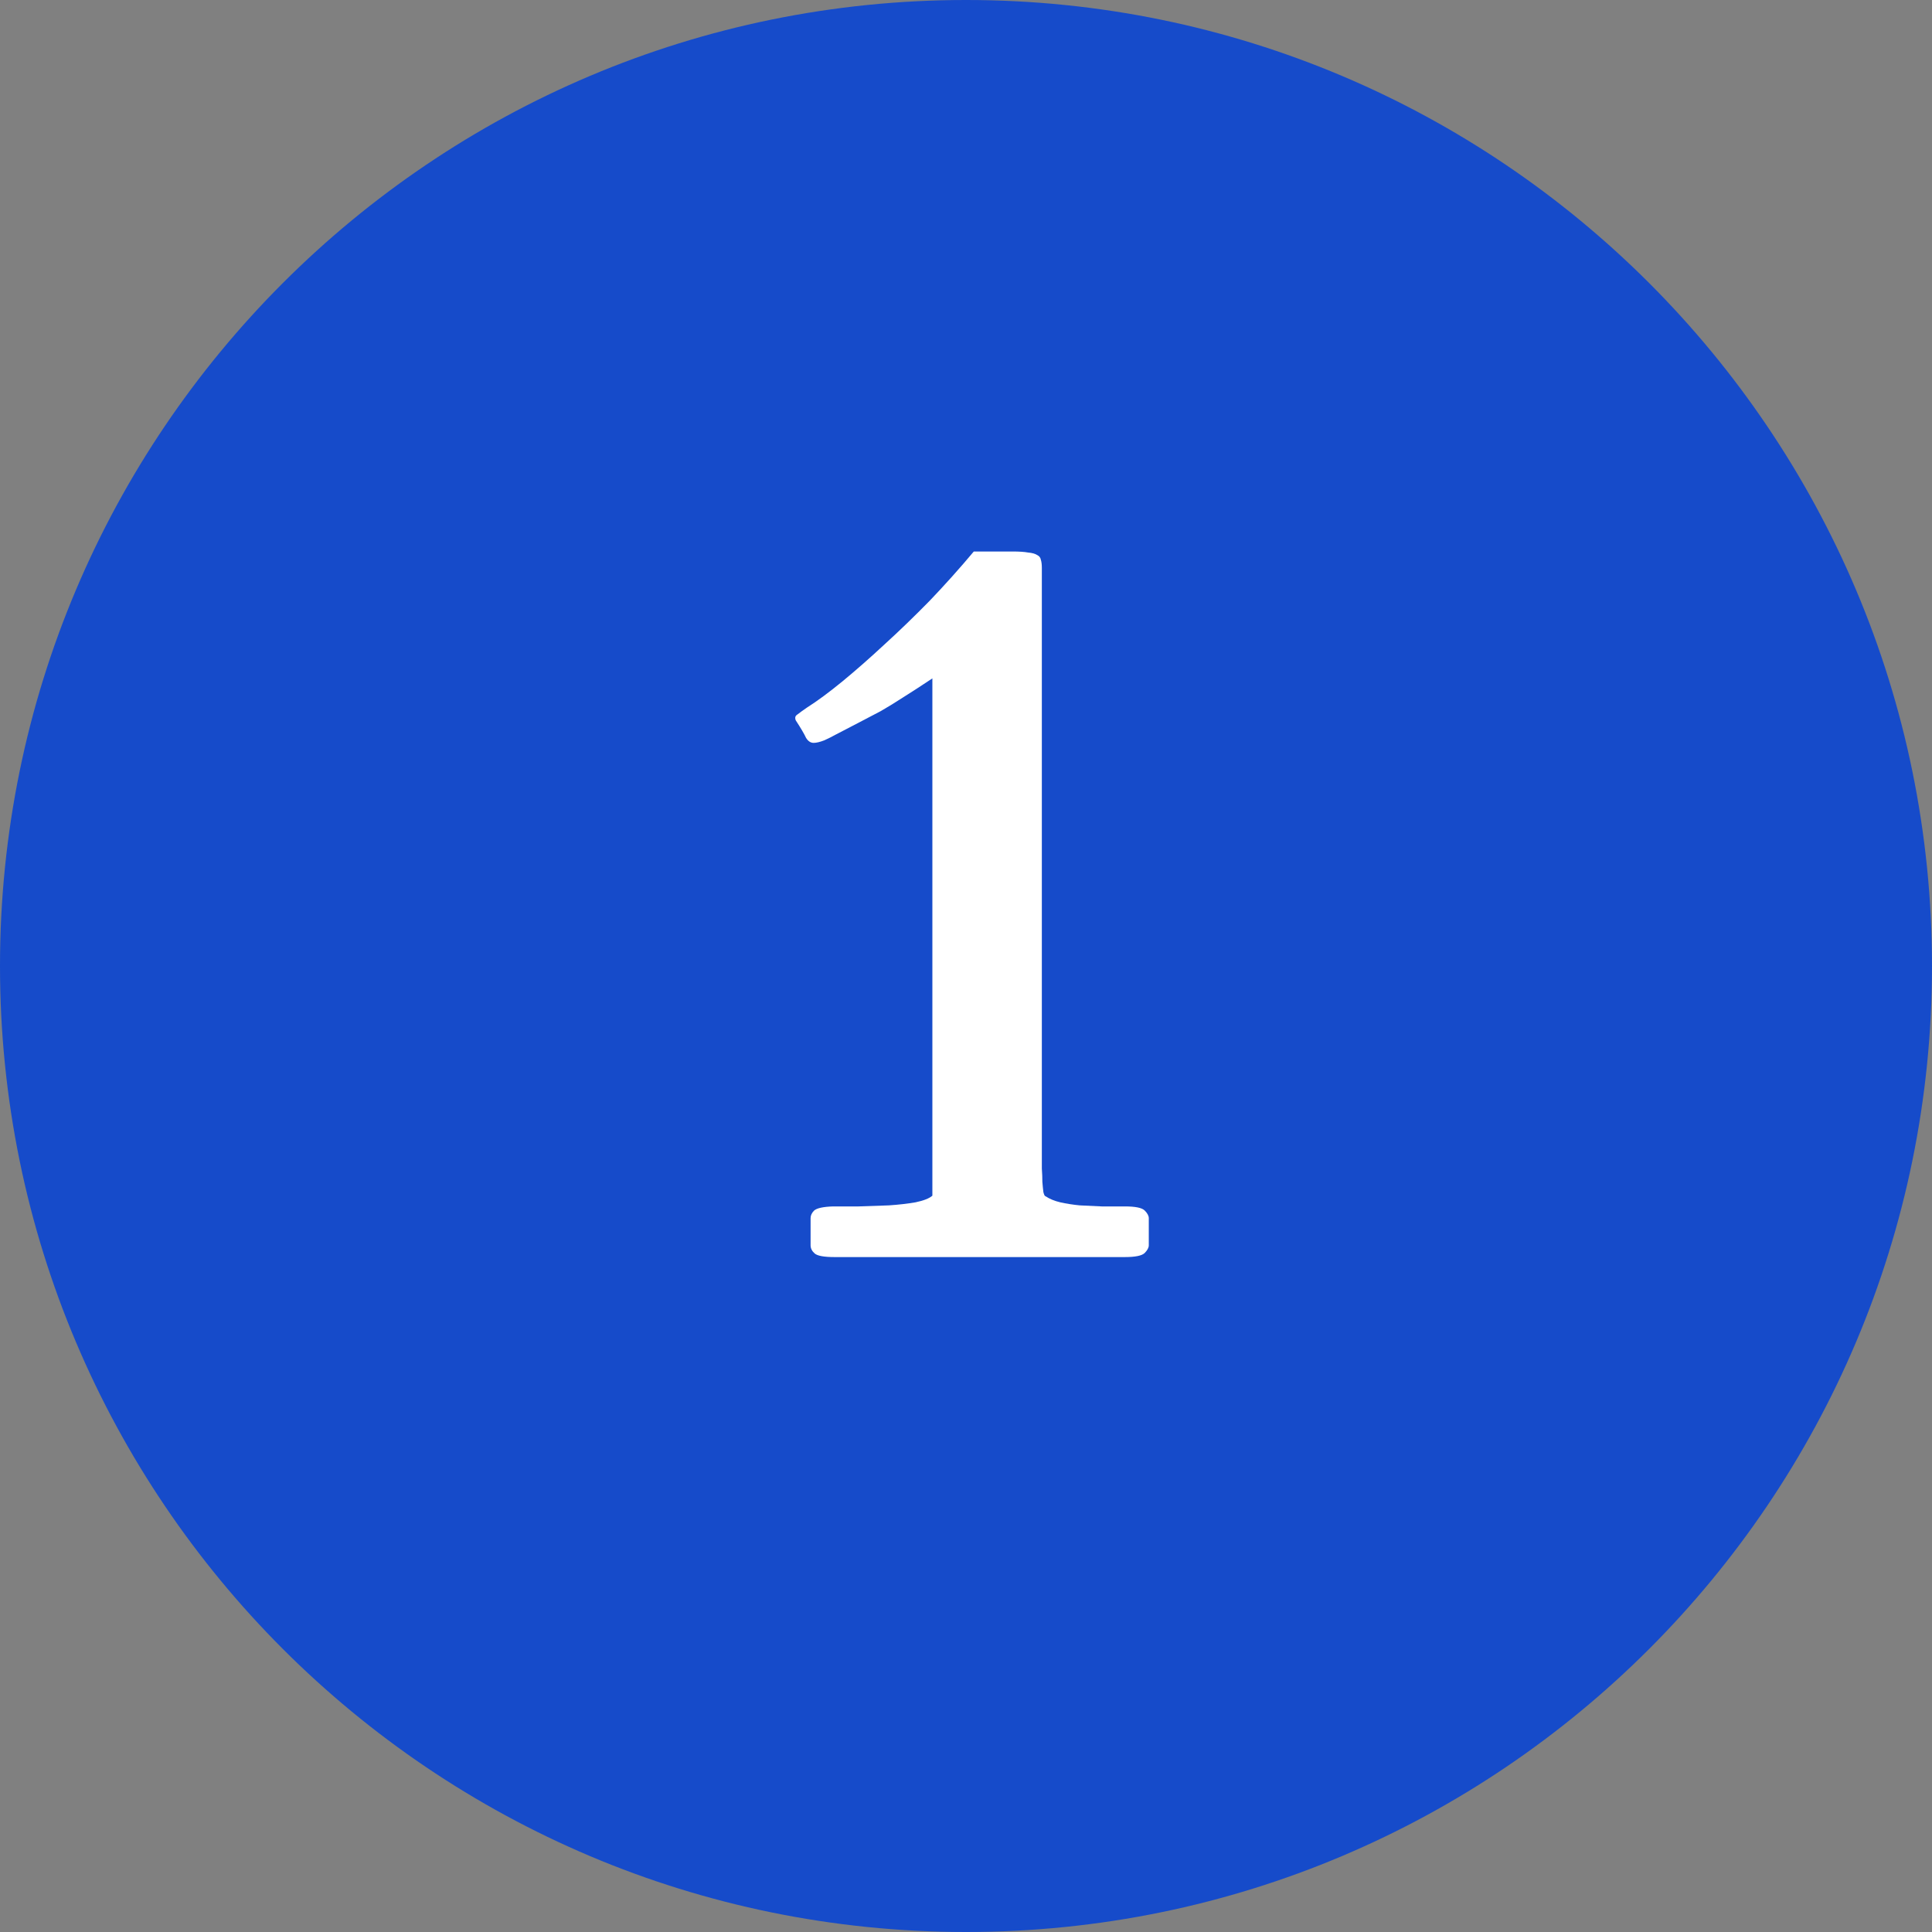
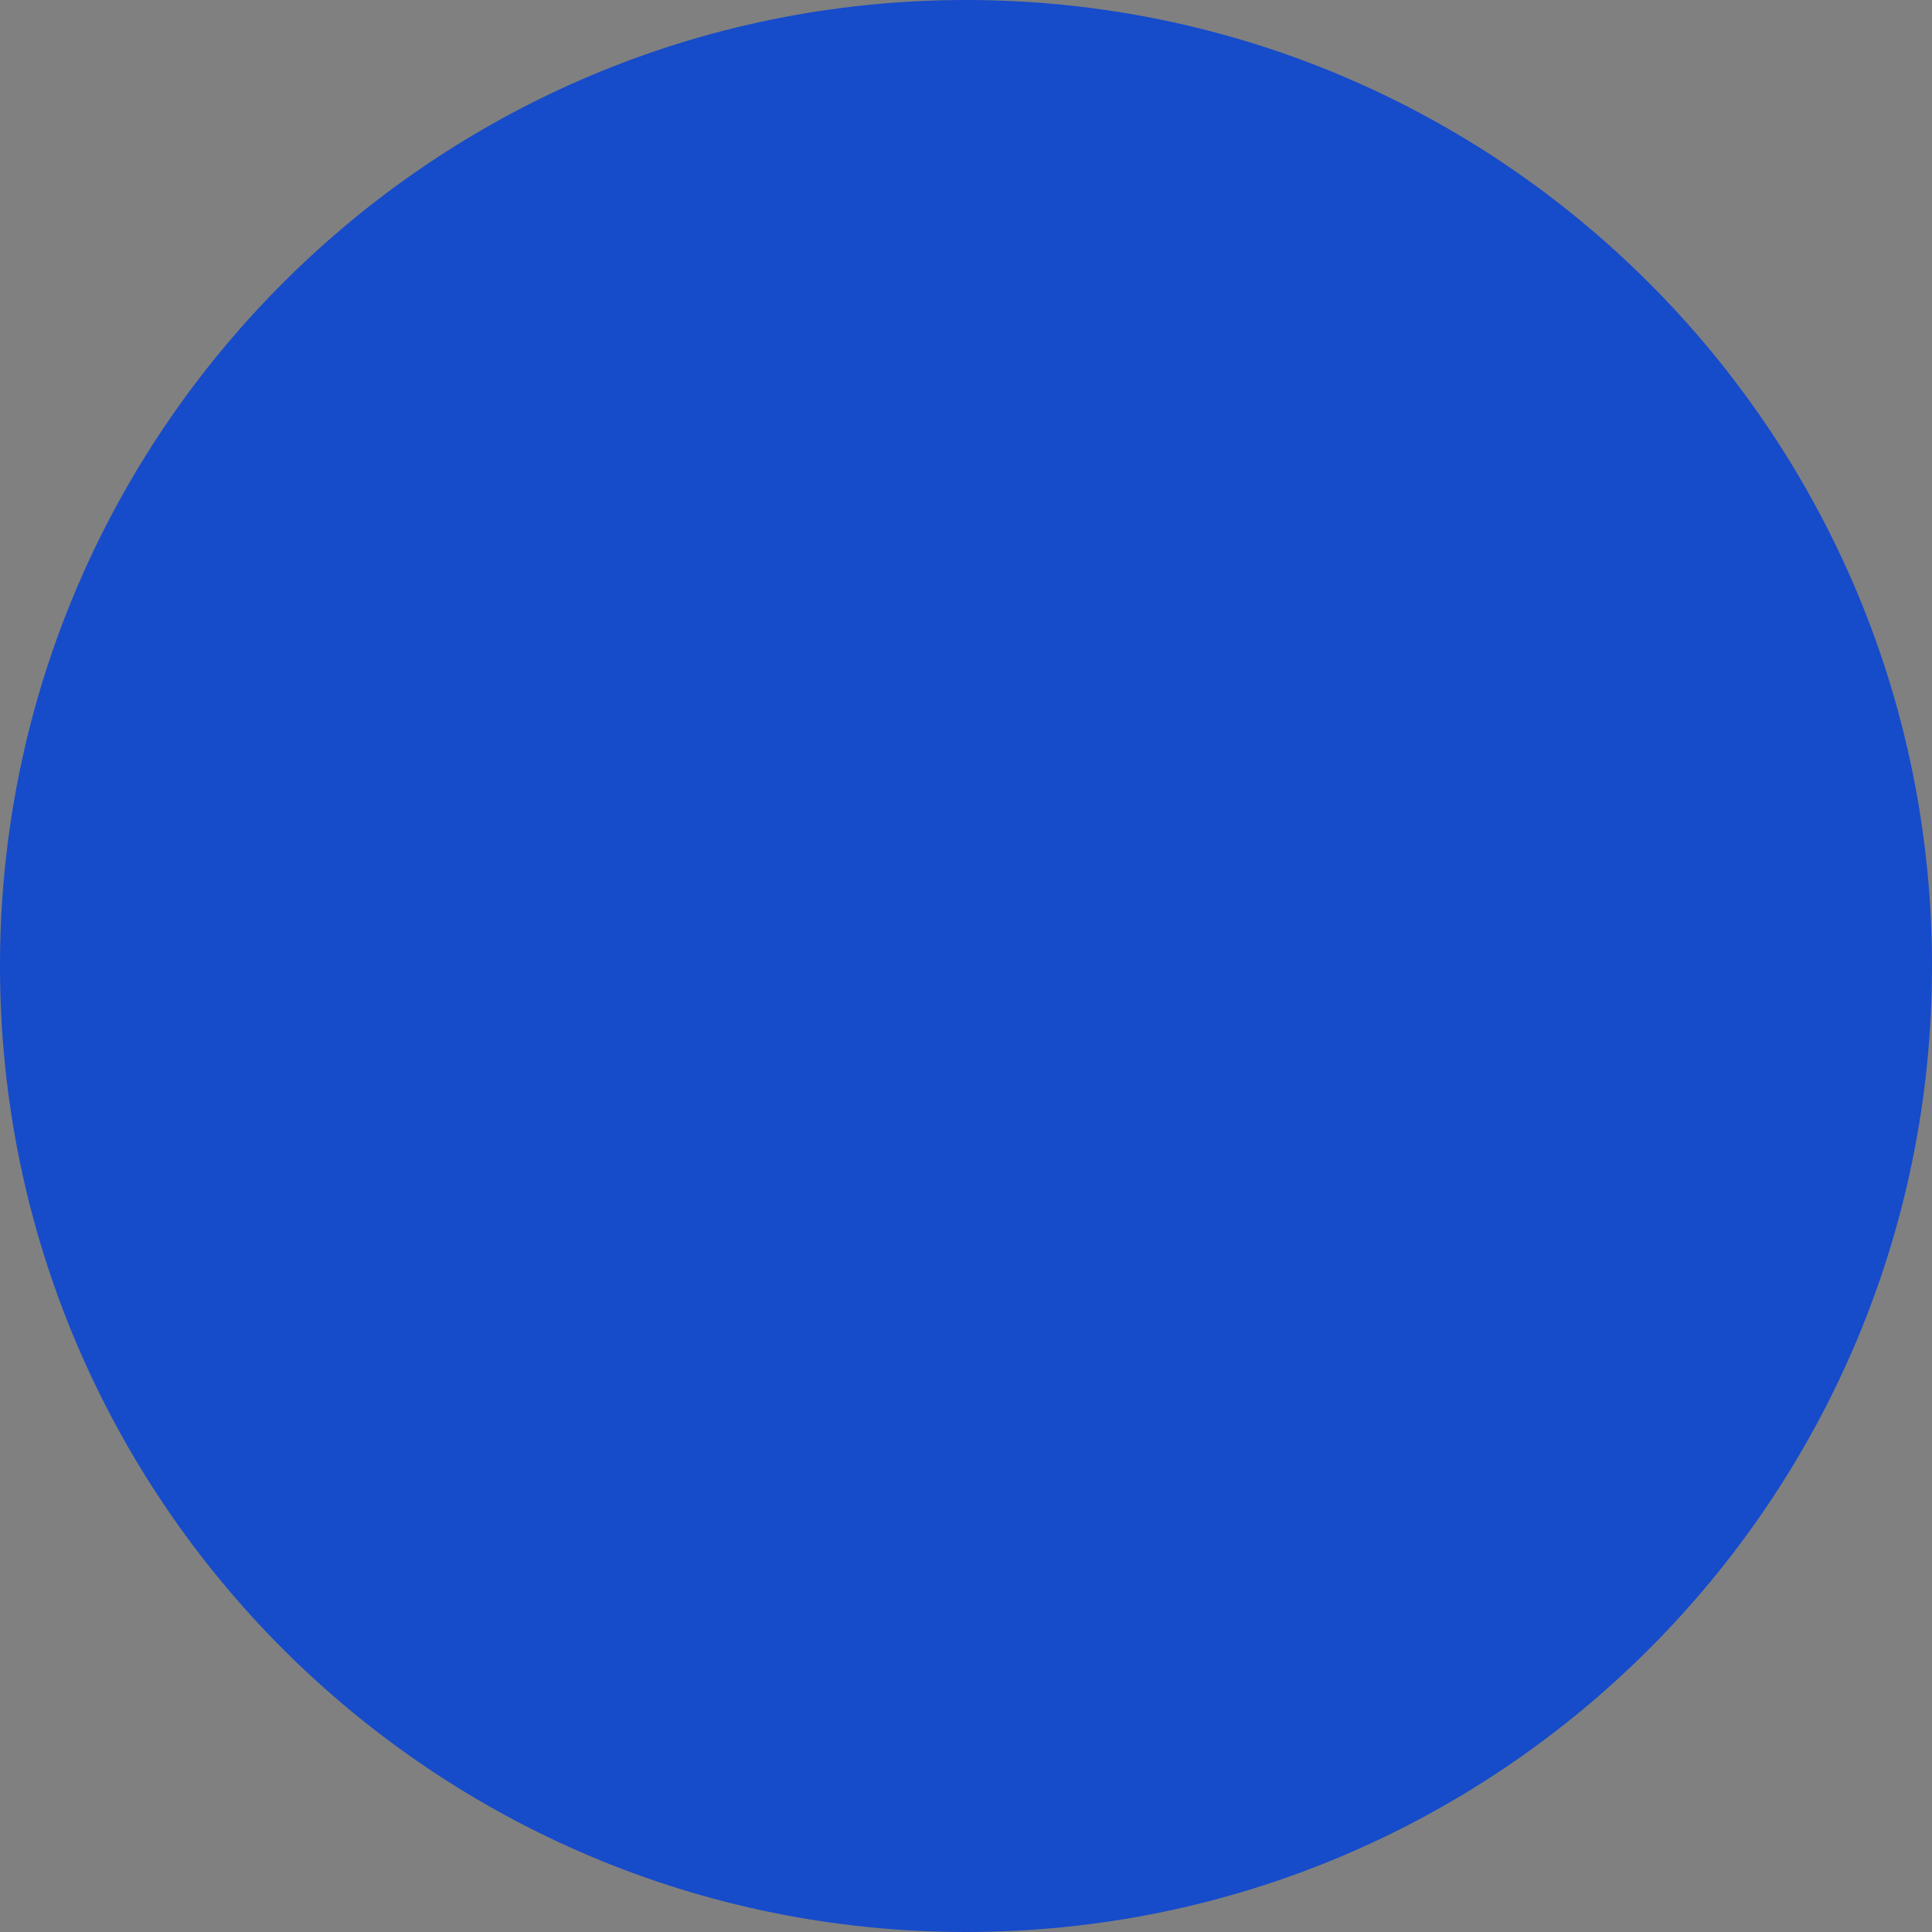
<svg xmlns="http://www.w3.org/2000/svg" width="59" height="59" viewBox="0 0 59 59" fill="none">
  <rect x="0" y="0" width="59" height="59" fill="#808080" stroke="none" />
  <path d="M59 29.5C59 45.792 45.792 59 29.5 59C13.208 59 0 45.792 0 29.5C0 13.208 13.208 0 29.5 0C45.792 0 59 13.208 59 29.5Z" fill="#164BCA" />
-   <path d="M25.488 38.389C25.165 38.389 24.962 38.352 24.879 38.279C24.796 38.206 24.754 38.123 24.754 38.029V37.201C24.754 37.118 24.79 37.04 24.863 36.967C24.947 36.894 25.139 36.852 25.441 36.842C25.66 36.842 25.921 36.842 26.223 36.842C26.535 36.831 26.842 36.821 27.145 36.81C27.447 36.79 27.717 36.758 27.957 36.717C28.207 36.665 28.379 36.597 28.473 36.514V20.717C28.129 20.946 27.832 21.139 27.582 21.295C27.342 21.451 27.113 21.592 26.895 21.717C26.676 21.831 26.457 21.946 26.238 22.061C26.02 22.175 25.759 22.311 25.457 22.467C25.405 22.498 25.311 22.545 25.176 22.607C25.04 22.66 24.931 22.686 24.848 22.686C24.754 22.686 24.676 22.634 24.613 22.529C24.561 22.415 24.457 22.238 24.301 21.998C24.29 21.977 24.285 21.951 24.285 21.92C24.285 21.878 24.311 21.842 24.363 21.811C24.415 21.769 24.509 21.701 24.645 21.607C24.957 21.41 25.316 21.144 25.723 20.811C26.129 20.477 26.556 20.102 27.004 19.686C27.462 19.269 27.926 18.821 28.395 18.342C28.863 17.852 29.311 17.352 29.738 16.842H30.926C31.124 16.842 31.28 16.852 31.395 16.873C31.52 16.884 31.613 16.91 31.676 16.951C31.738 16.982 31.775 17.029 31.785 17.092C31.806 17.154 31.816 17.238 31.816 17.342V35.232C31.816 35.378 31.816 35.529 31.816 35.685C31.827 35.831 31.832 35.967 31.832 36.092C31.842 36.217 31.853 36.321 31.863 36.404C31.884 36.488 31.905 36.529 31.926 36.529C32.051 36.613 32.202 36.675 32.379 36.717C32.566 36.758 32.764 36.79 32.973 36.81C33.191 36.821 33.415 36.831 33.645 36.842C33.884 36.842 34.118 36.842 34.348 36.842C34.671 36.842 34.874 36.883 34.957 36.967C35.04 37.05 35.082 37.128 35.082 37.201V38.029C35.082 38.102 35.04 38.18 34.957 38.264C34.874 38.347 34.671 38.389 34.348 38.389H25.488Z" fill="white" />
</svg>